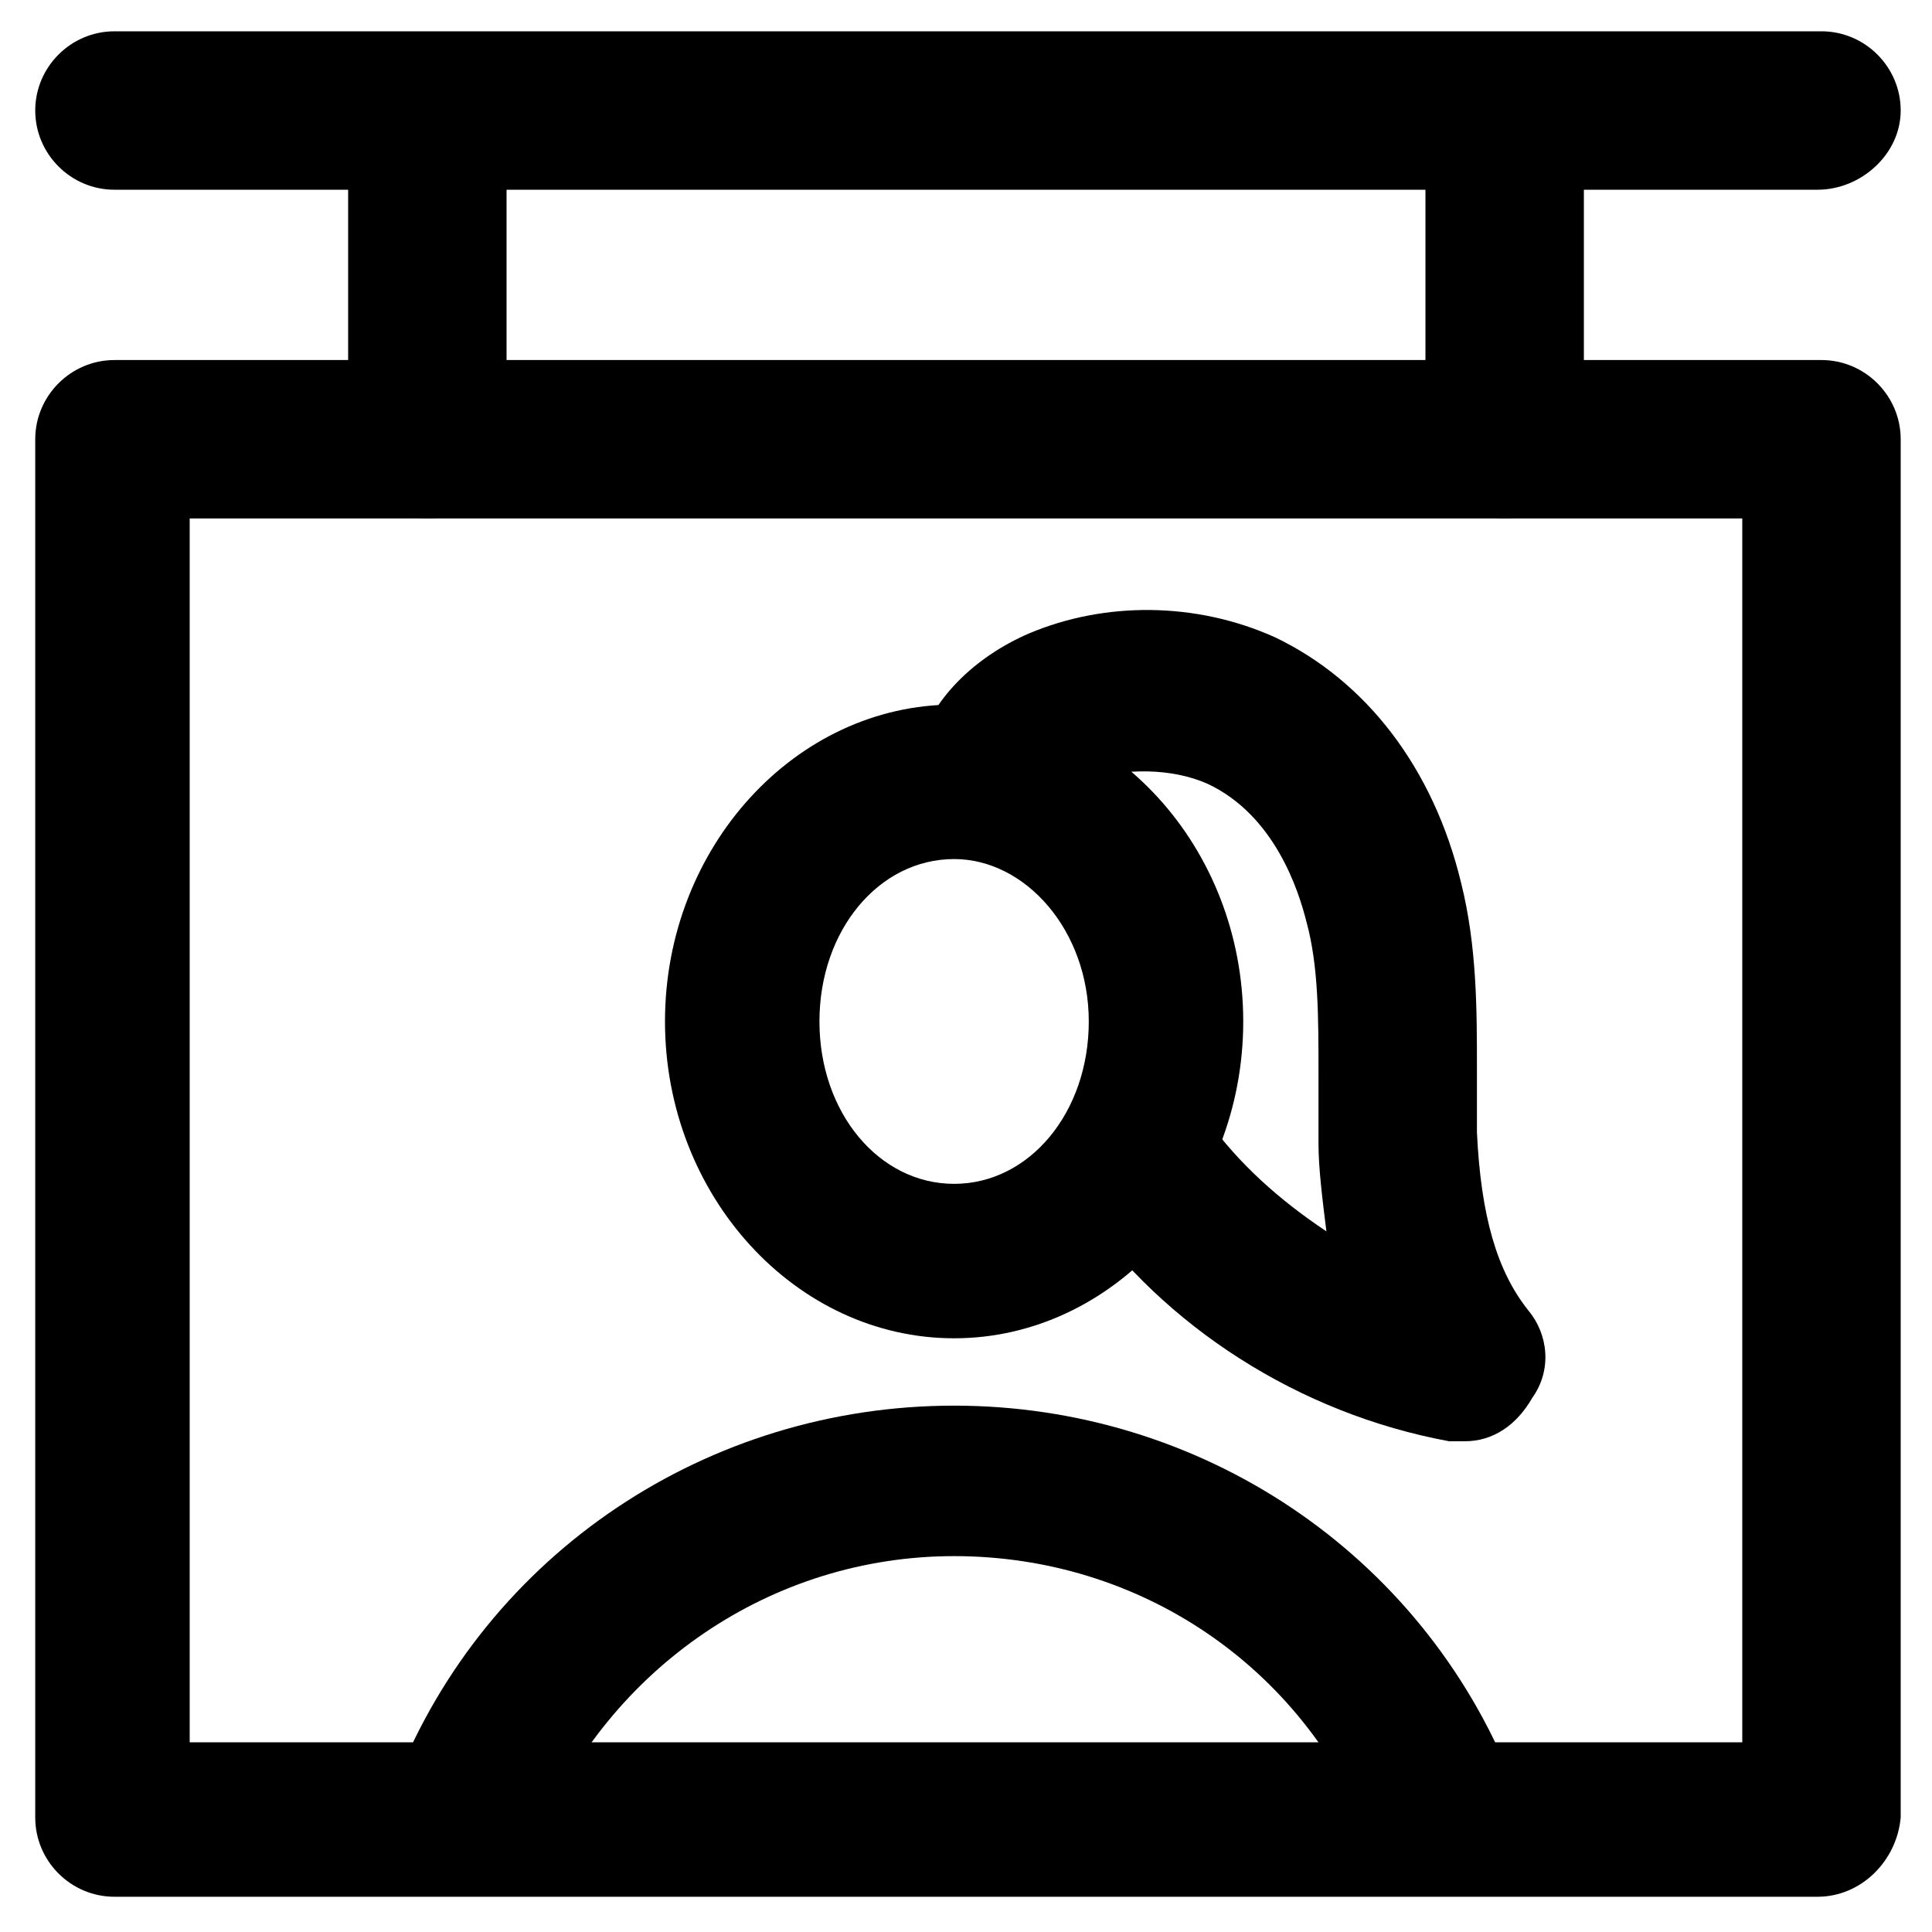
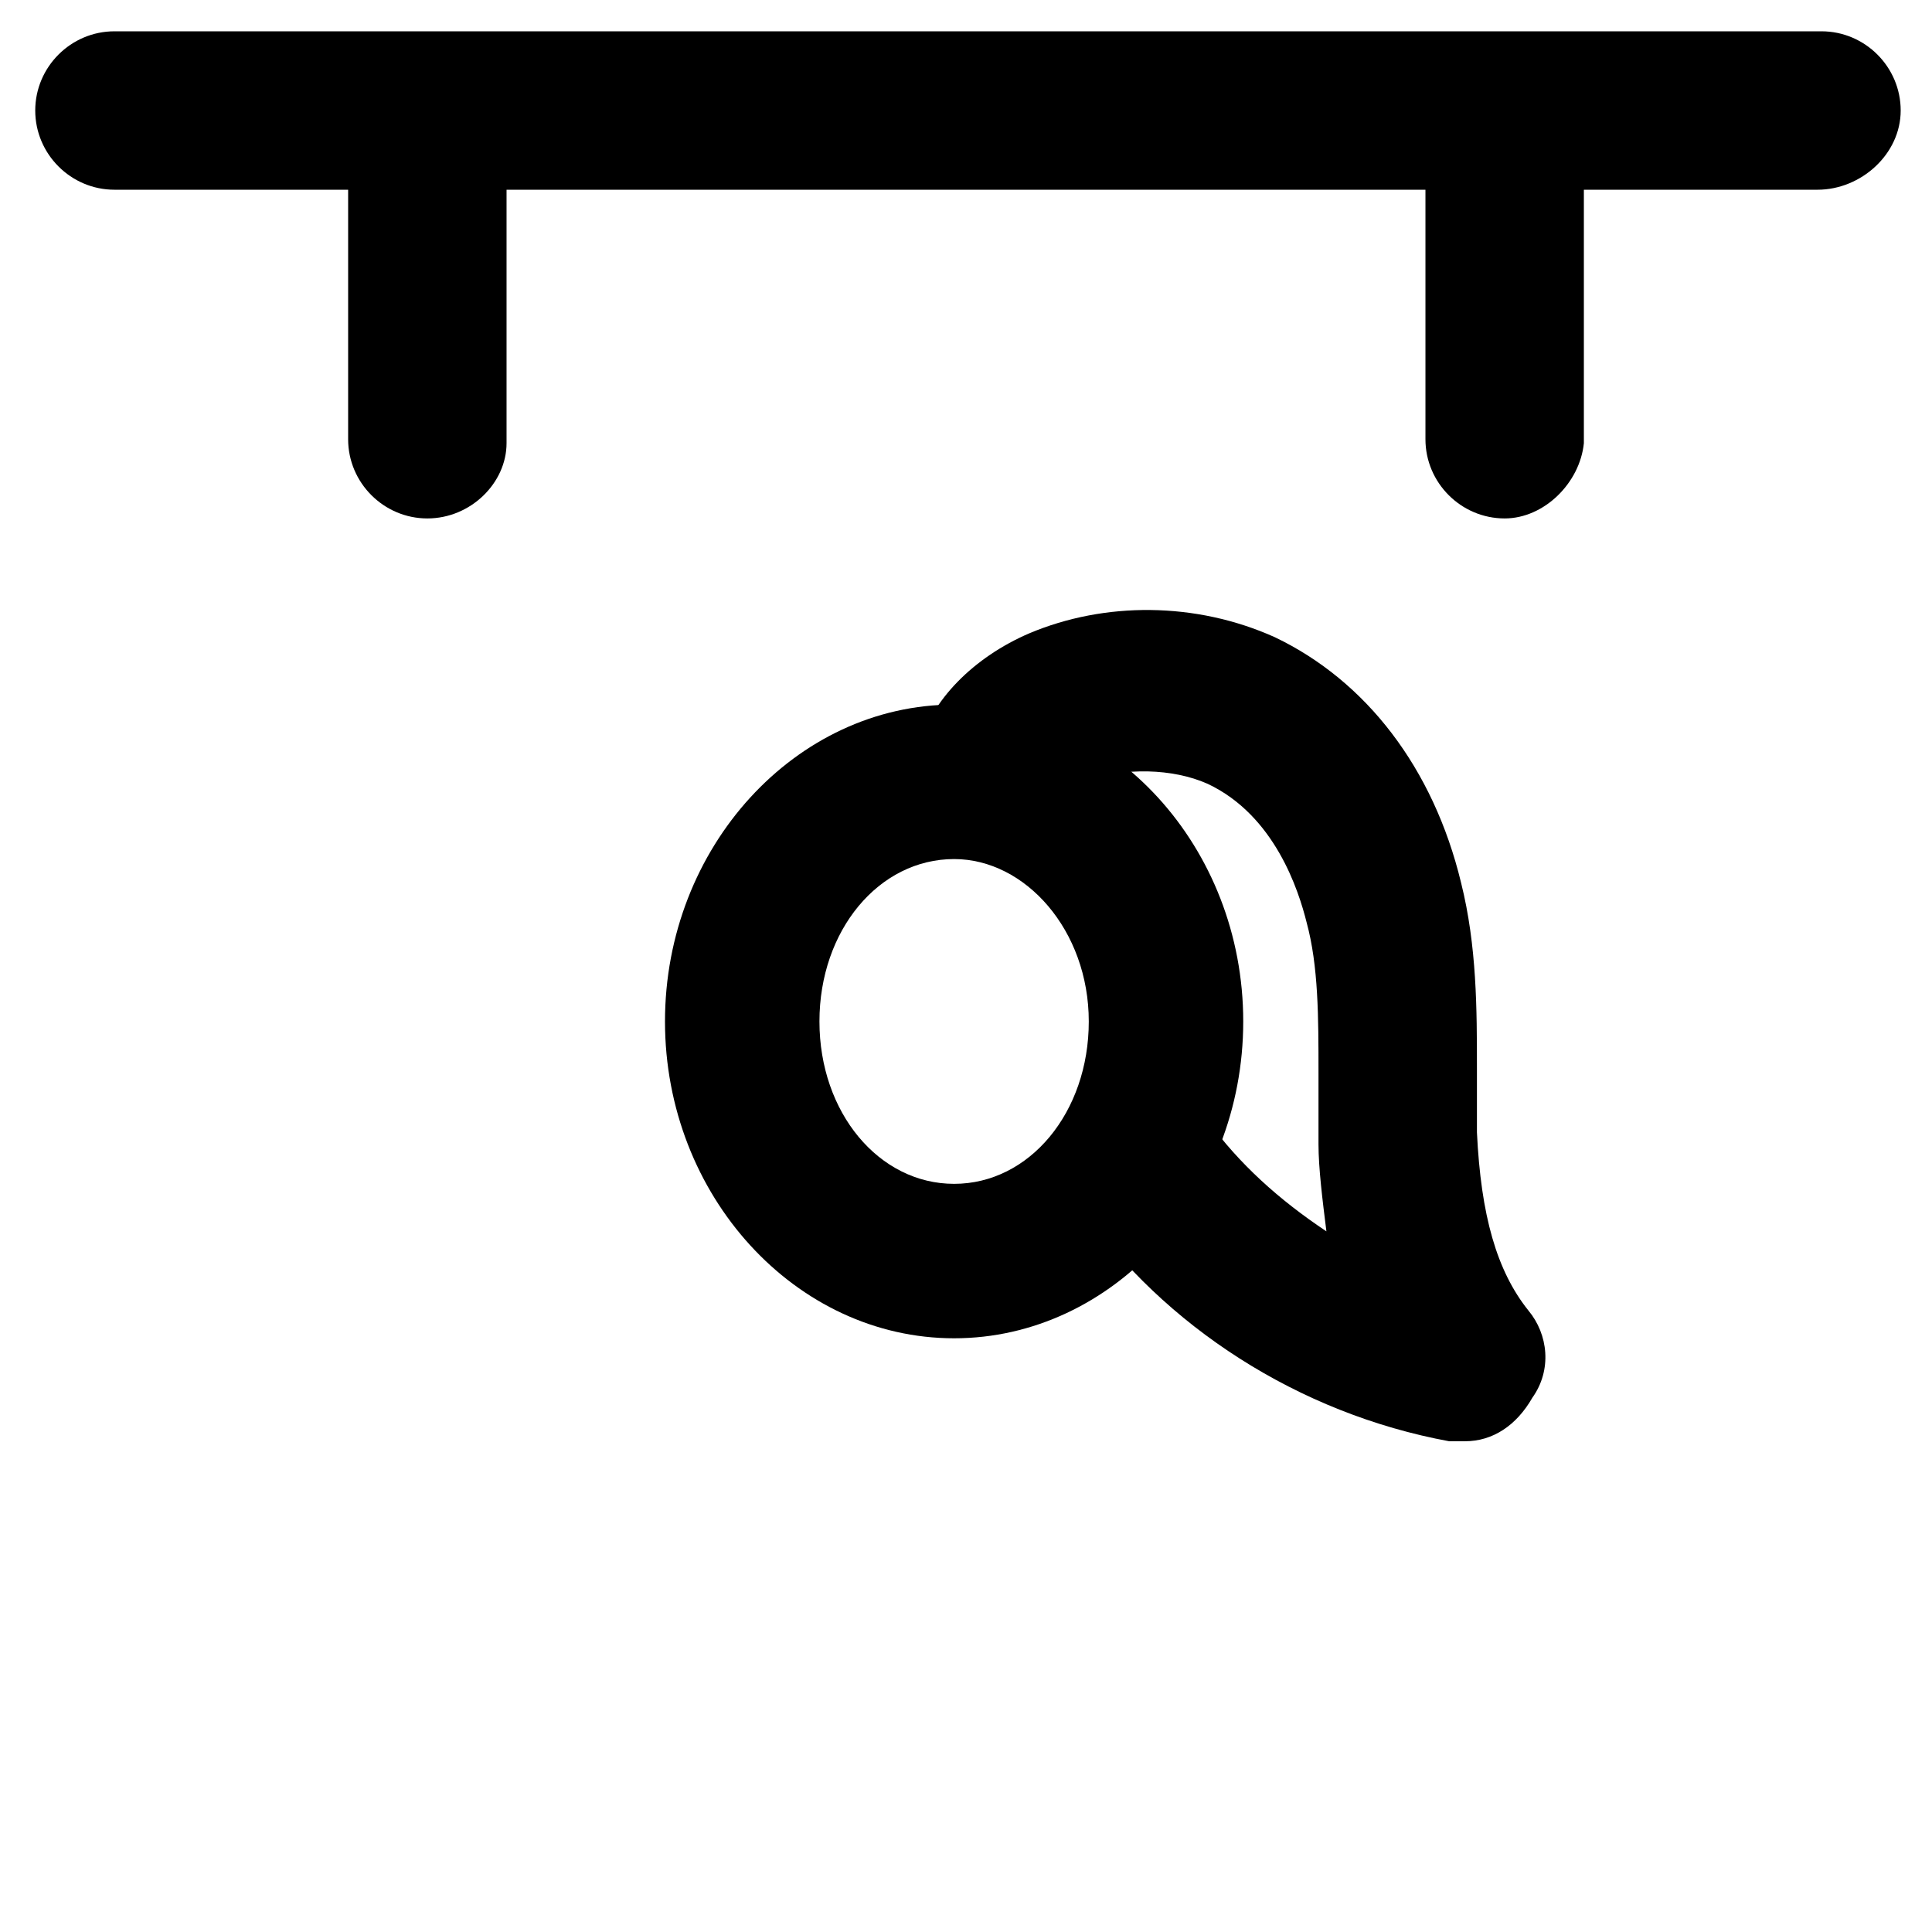
<svg xmlns="http://www.w3.org/2000/svg" fill="#000000" width="800px" height="800px" version="1.1" viewBox="144 144 512 512">
  <g>
-     <path d="m625.66 646.66h-451.33c-11.547 0-20.992-9.445-20.992-20.992v-365.26c0-11.547 9.445-20.992 20.992-20.992h452.38c11.547 0 20.992 9.445 20.992 20.992v365.26c-1.047 11.543-10.496 20.992-22.039 20.992zm-431.39-40.934h411.45v-324.33h-411.45z" />
    <path d="m625.66 194.28h-451.33c-11.547 0-20.992-9.445-20.992-20.992s9.445-20.992 20.992-20.992h452.38c11.547 0 20.992 9.445 20.992 20.992 0 11.543-10.496 20.992-22.039 20.992z" />
    <path d="m257.25 281.39c-11.547 0-20.992-9.445-20.992-20.992v-86.07c0-11.547 9.445-20.992 20.992-20.992s20.992 9.445 20.992 20.992v87.117c0 10.496-9.449 19.945-20.992 19.945z" />
    <path d="m542.75 281.39c-11.547 0-20.992-9.445-20.992-20.992v-86.07c0-11.547 9.445-20.992 20.992-20.992s20.992 9.445 20.992 20.992v87.117c-1.051 10.496-10.496 19.945-20.992 19.945z" />
    <path d="m396.85 498.66c-41.984 0-76.621-37.785-76.621-83.969s34.637-83.969 76.621-83.969c41.984 0 76.621 37.785 76.621 83.969s-34.641 83.969-76.621 83.969zm0-127c-19.941 0-35.688 18.895-35.688 43.035 0 24.141 15.742 43.035 35.688 43.035 19.941 0 35.688-18.895 35.688-43.035-0.004-24.145-16.797-43.035-35.688-43.035z" />
    <path d="m532.25 525.95h-4.199c-39.887-7.348-75.57-30.438-97.613-61.926-6.297-9.445-4.199-22.043 5.246-28.34 9.445-6.297 22.043-4.199 28.34 5.246 8.398 11.547 18.895 20.992 31.488 29.391-1.051-8.398-2.098-16.793-2.098-23.09v-18.895c0-14.695 0-28.34-3.148-39.887-2.098-8.398-8.398-28.34-26.238-36.734-9.445-4.199-22.043-4.199-31.488-1.051-3.148 1.051-4.199 3.148-5.246 3.148-3.148 10.496-13.645 16.793-25.191 13.645-10.496-3.148-17.844-13.645-14.695-25.191 3.148-12.594 14.695-24.141 29.391-30.438 19.941-8.398 44.082-8.398 65.074 1.051 24.141 11.547 41.984 34.637 49.332 65.074 4.199 16.793 4.199 33.586 4.199 49.332v16.793c1.051 22.043 5.246 36.734 13.645 47.23 5.246 6.297 6.297 15.742 1.051 23.09-4.203 7.356-10.5 11.551-17.848 11.551z" />
-     <path d="m267.75 643.51c-2.098 0-5.246 0-7.348-1.051-10.496-4.199-15.742-15.742-11.547-26.238 24.141-60.879 82.918-99.711 147.99-99.711 65.074 0 123.85 38.836 147.99 99.711 4.199 10.496-1.051 22.043-11.547 26.238-10.496 4.199-22.043-1.051-26.238-11.547-17.844-45.133-60.879-74.523-110.21-74.523-48.281 0-91.316 29.391-110.21 74.523-3.148 7.348-10.496 12.598-18.891 12.598z" />
  </g>
</svg>